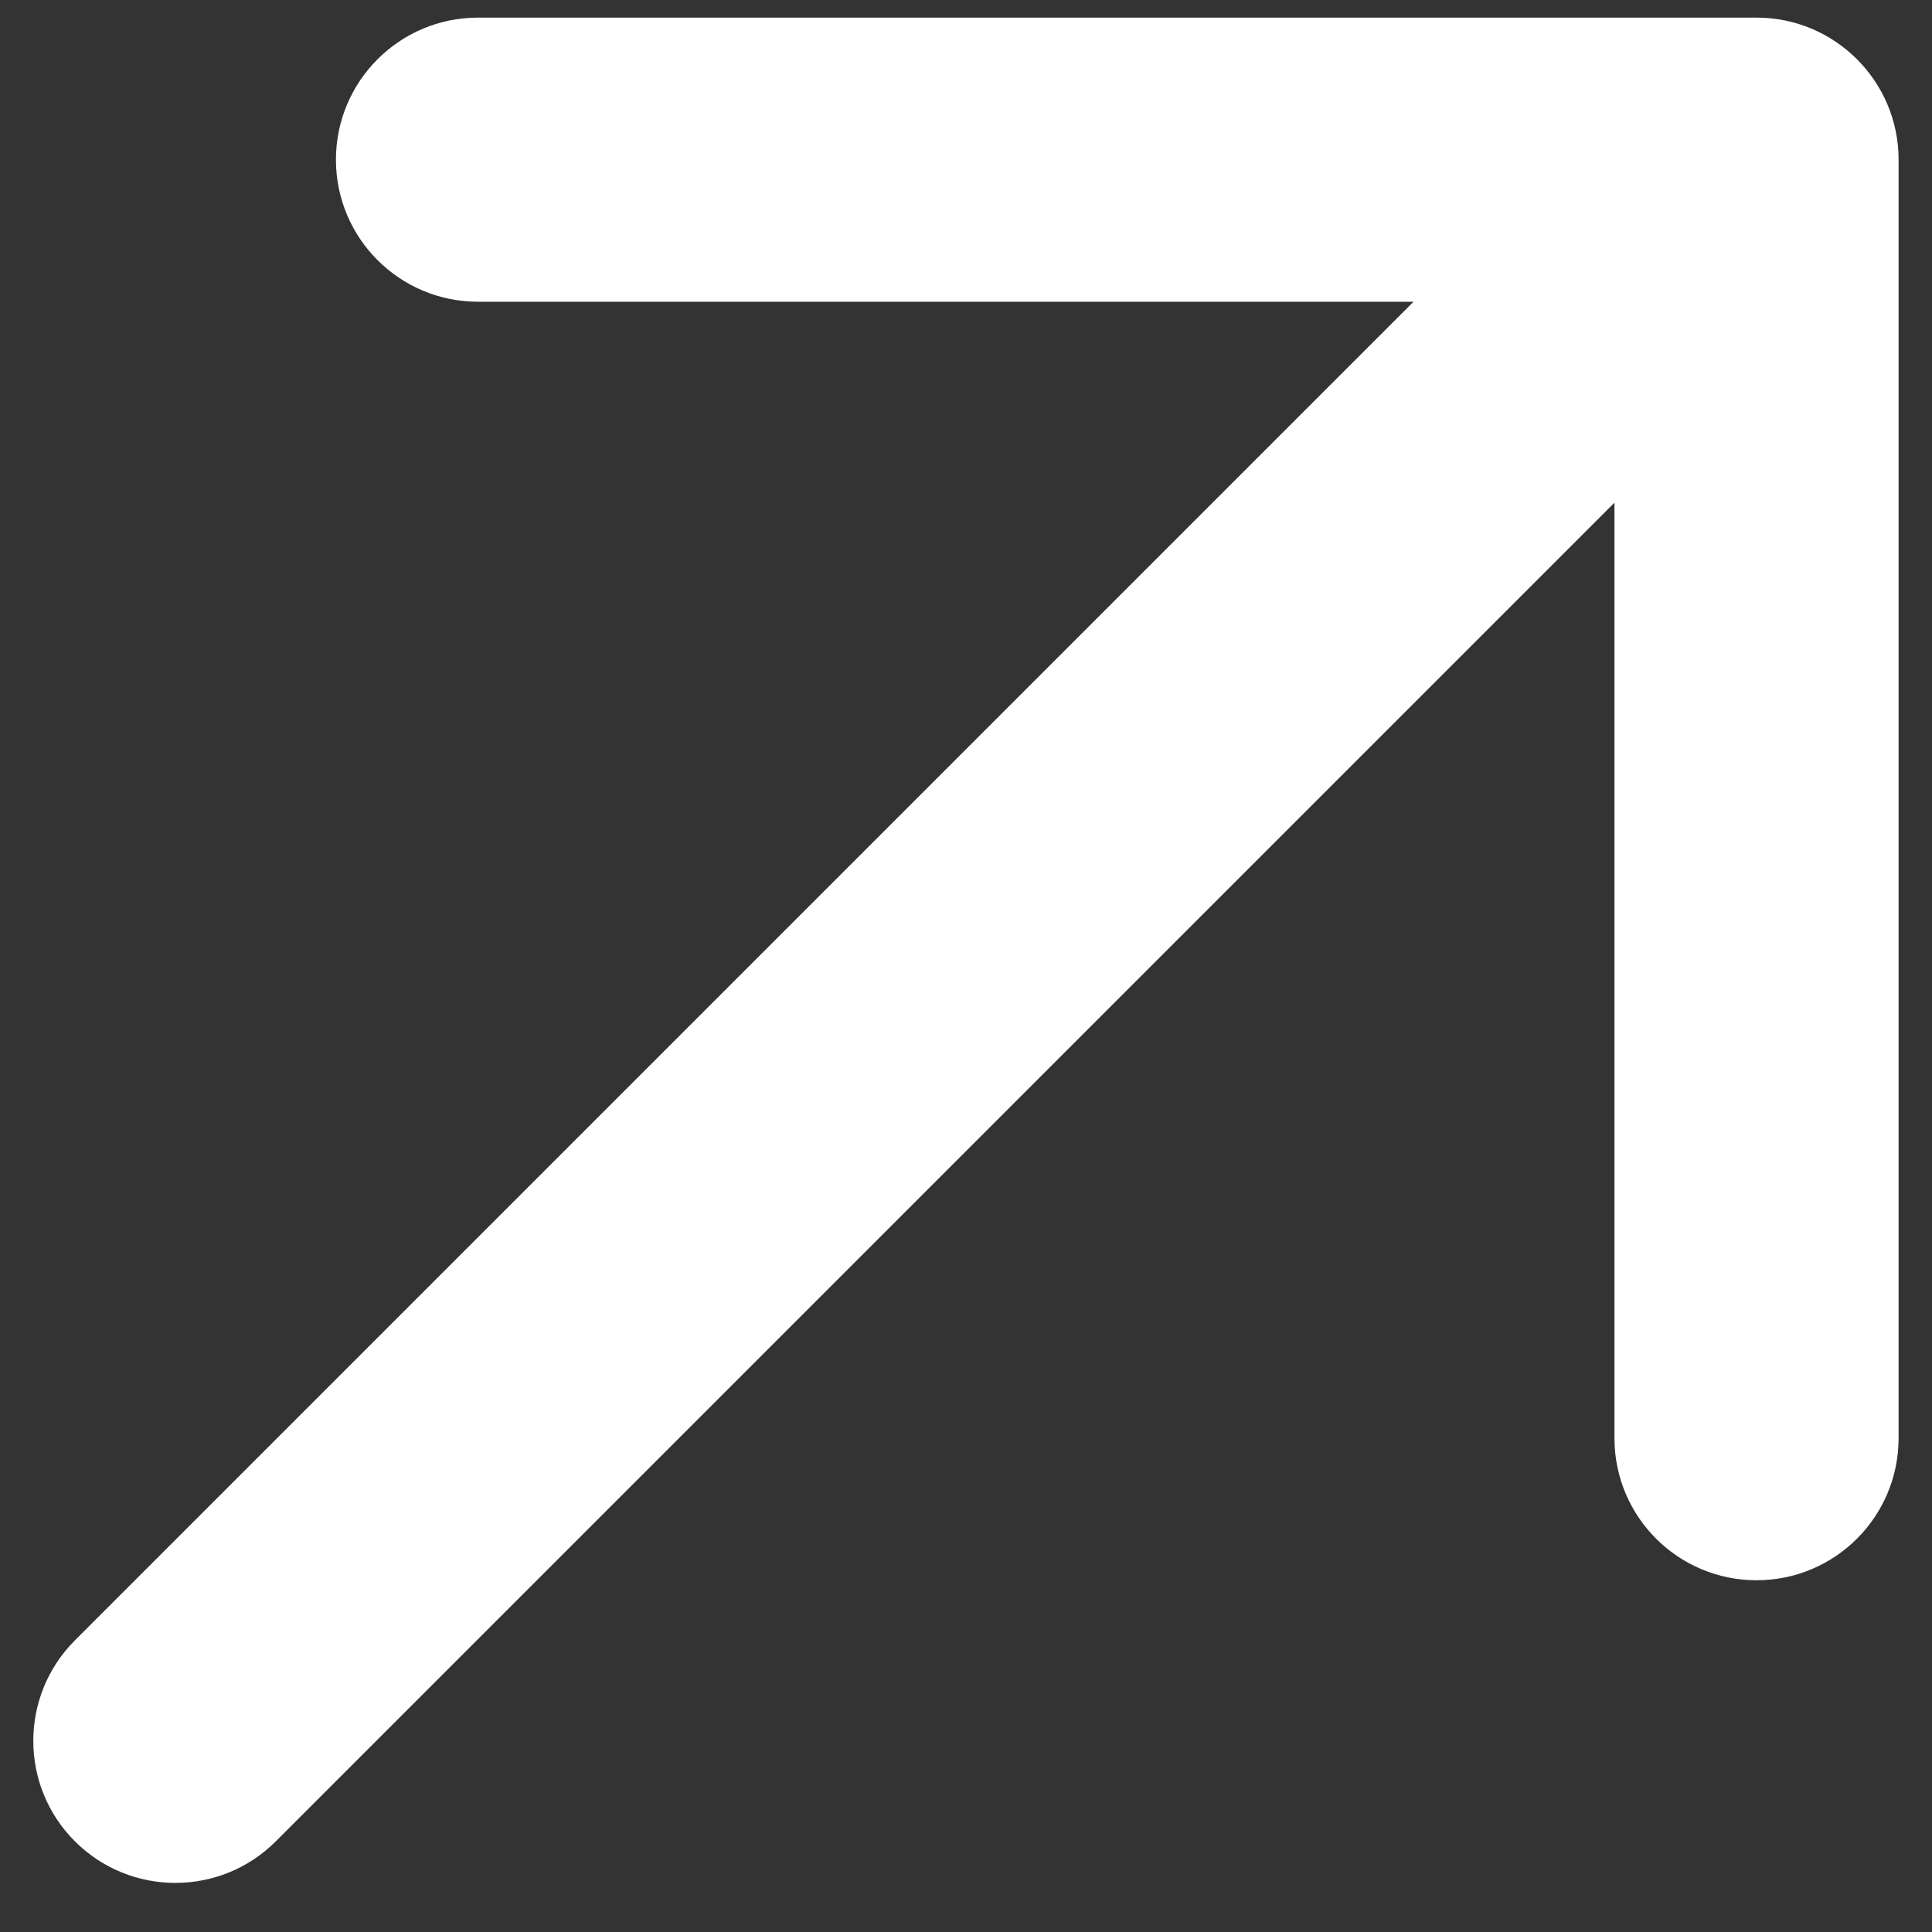
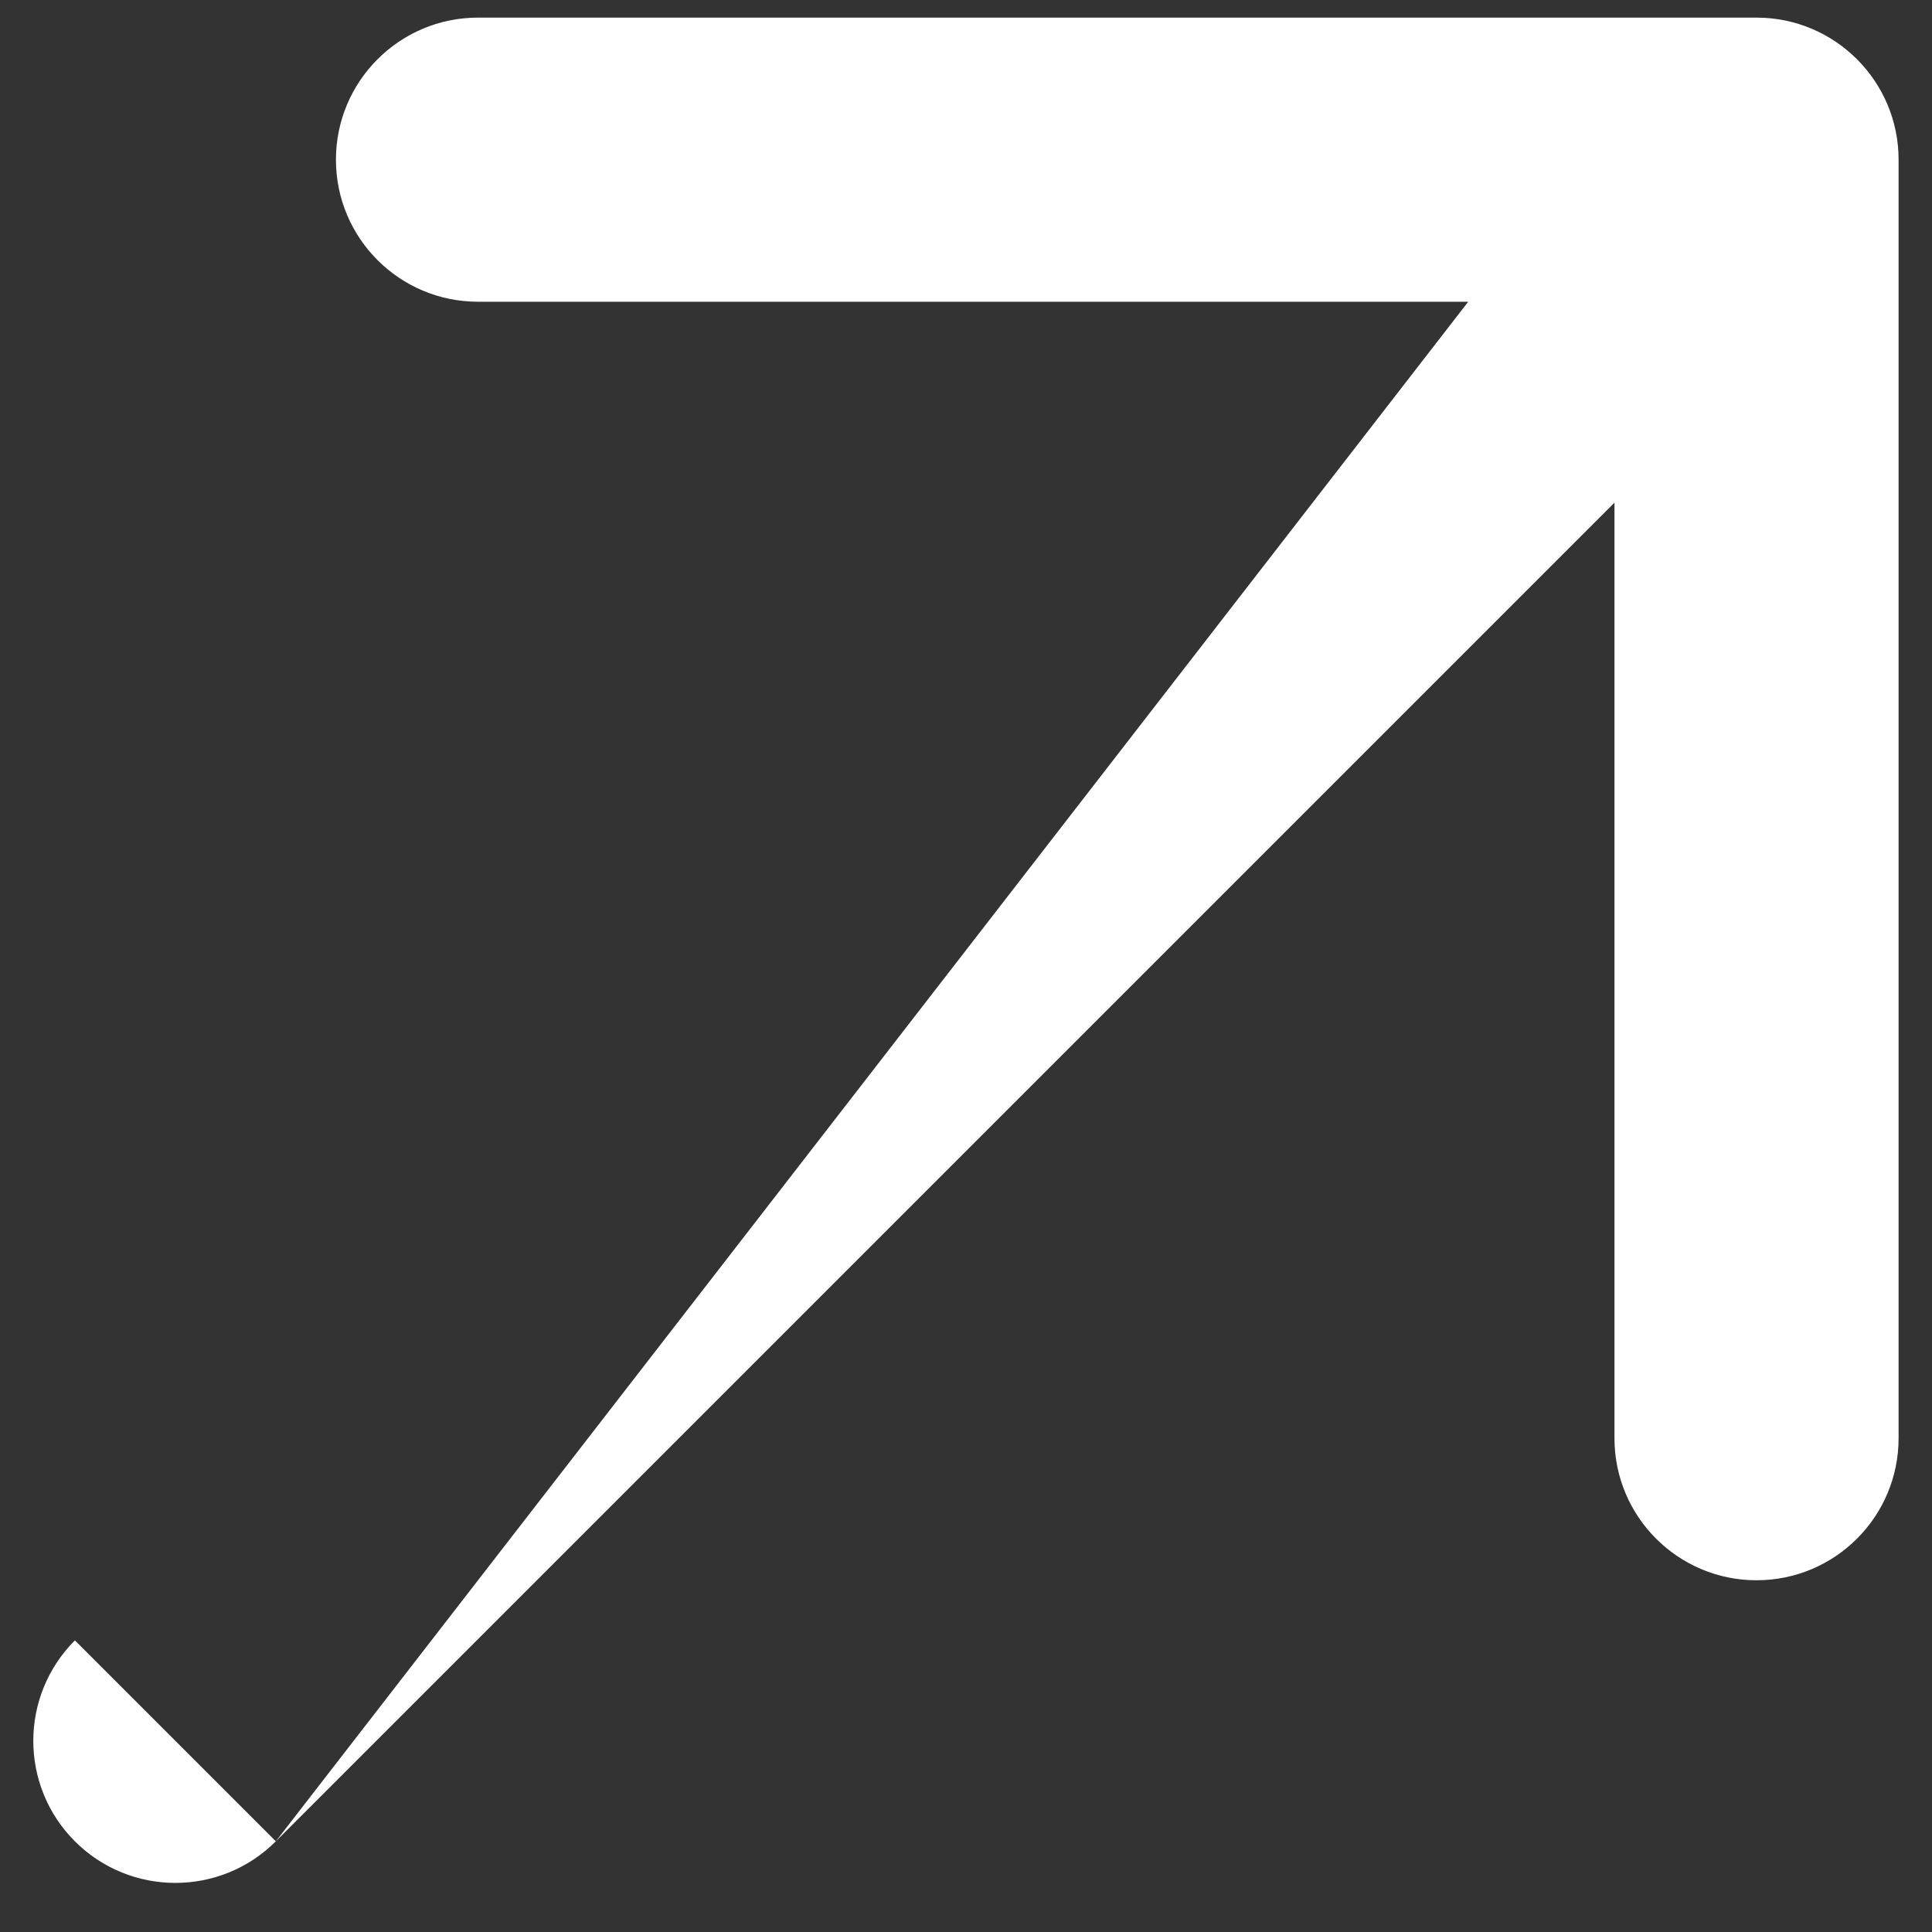
<svg xmlns="http://www.w3.org/2000/svg" width="17" height="17" viewBox="0 0 17 17" fill="none">
  <rect x="0" y="0" width="17" height="17" fill="#333333" stroke="none" />
-   <path d="M0.659 14.434C0.171 14.923 0.171 15.714 0.659 16.202C1.147 16.69 1.939 16.69 2.427 16.202L0.659 14.434ZM16.706 1.405C16.706 0.715 16.146 0.155 15.456 0.155L4.206 0.155C3.516 0.155 2.956 0.715 2.956 1.405C2.956 2.096 3.516 2.655 4.206 2.655H14.206V12.655C14.206 13.346 14.766 13.905 15.456 13.905C16.146 13.905 16.706 13.346 16.706 12.655L16.706 1.405ZM2.427 16.202L16.34 2.289L14.572 0.521L0.659 14.434L2.427 16.202Z" fill="white" />
+   <path d="M0.659 14.434C0.171 14.923 0.171 15.714 0.659 16.202C1.147 16.69 1.939 16.69 2.427 16.202L0.659 14.434ZM16.706 1.405C16.706 0.715 16.146 0.155 15.456 0.155L4.206 0.155C3.516 0.155 2.956 0.715 2.956 1.405C2.956 2.096 3.516 2.655 4.206 2.655H14.206V12.655C14.206 13.346 14.766 13.905 15.456 13.905C16.146 13.905 16.706 13.346 16.706 12.655L16.706 1.405ZM2.427 16.202L16.34 2.289L14.572 0.521L2.427 16.202Z" fill="white" />
</svg>